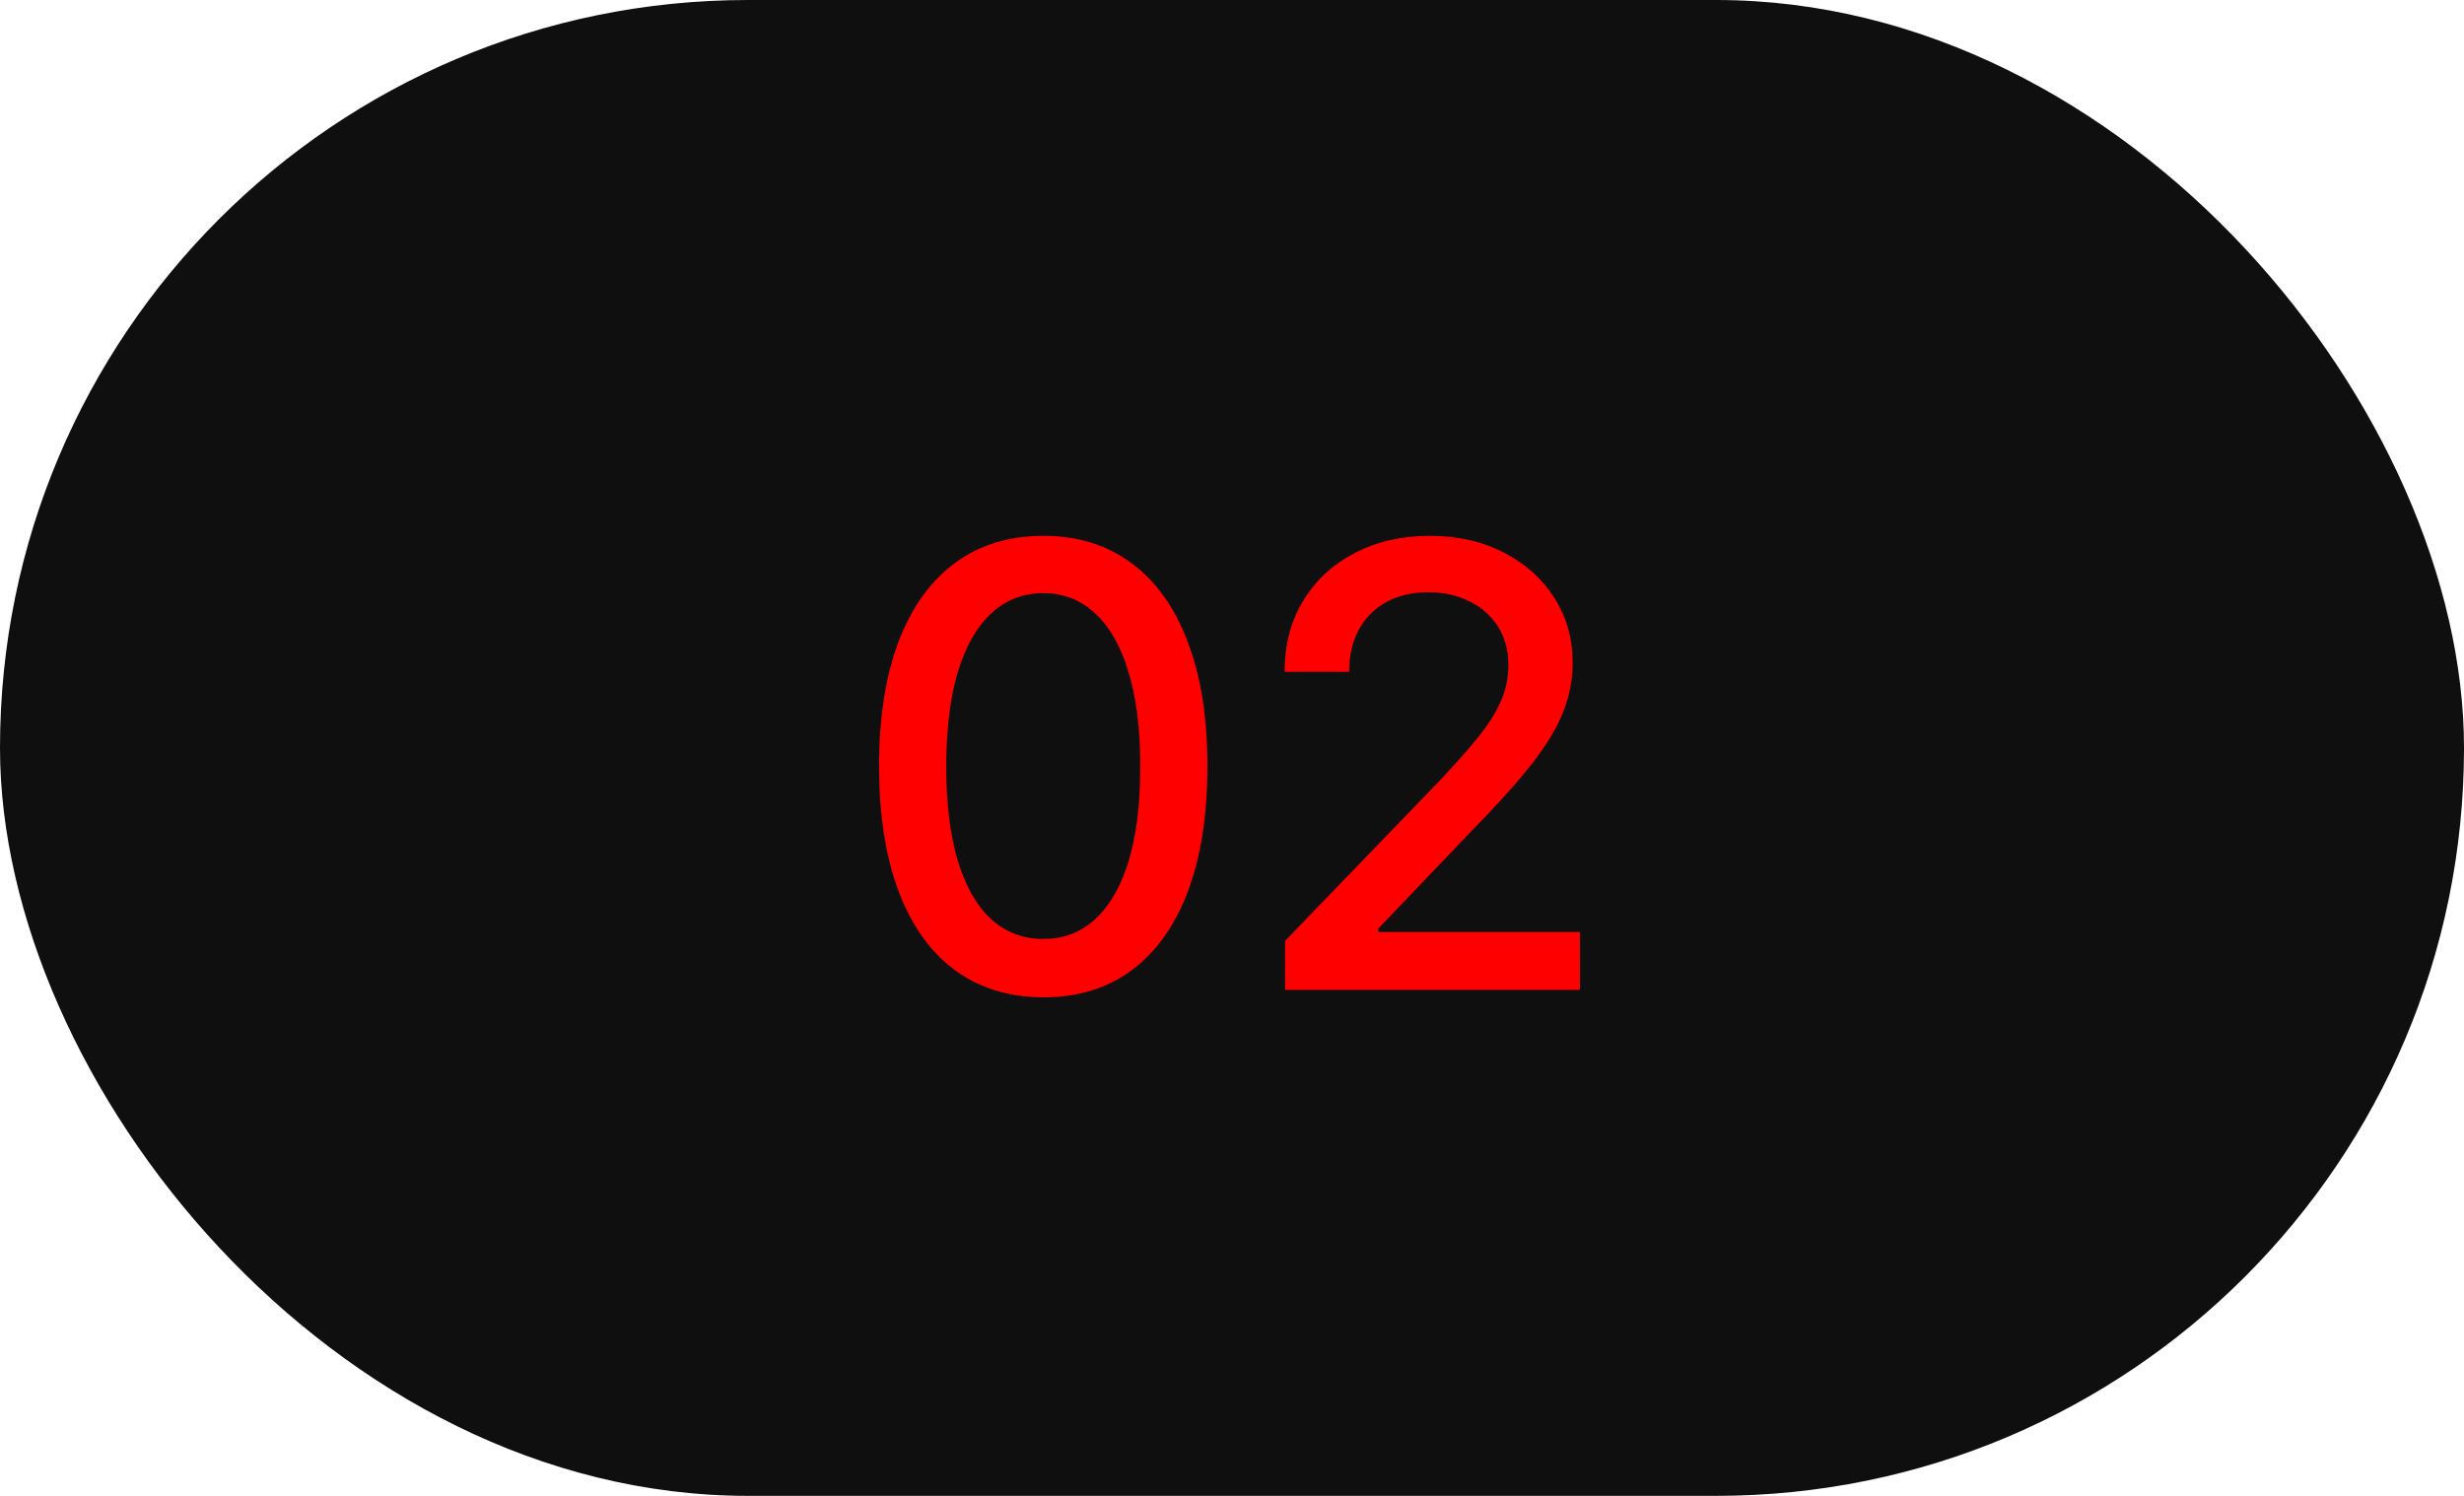
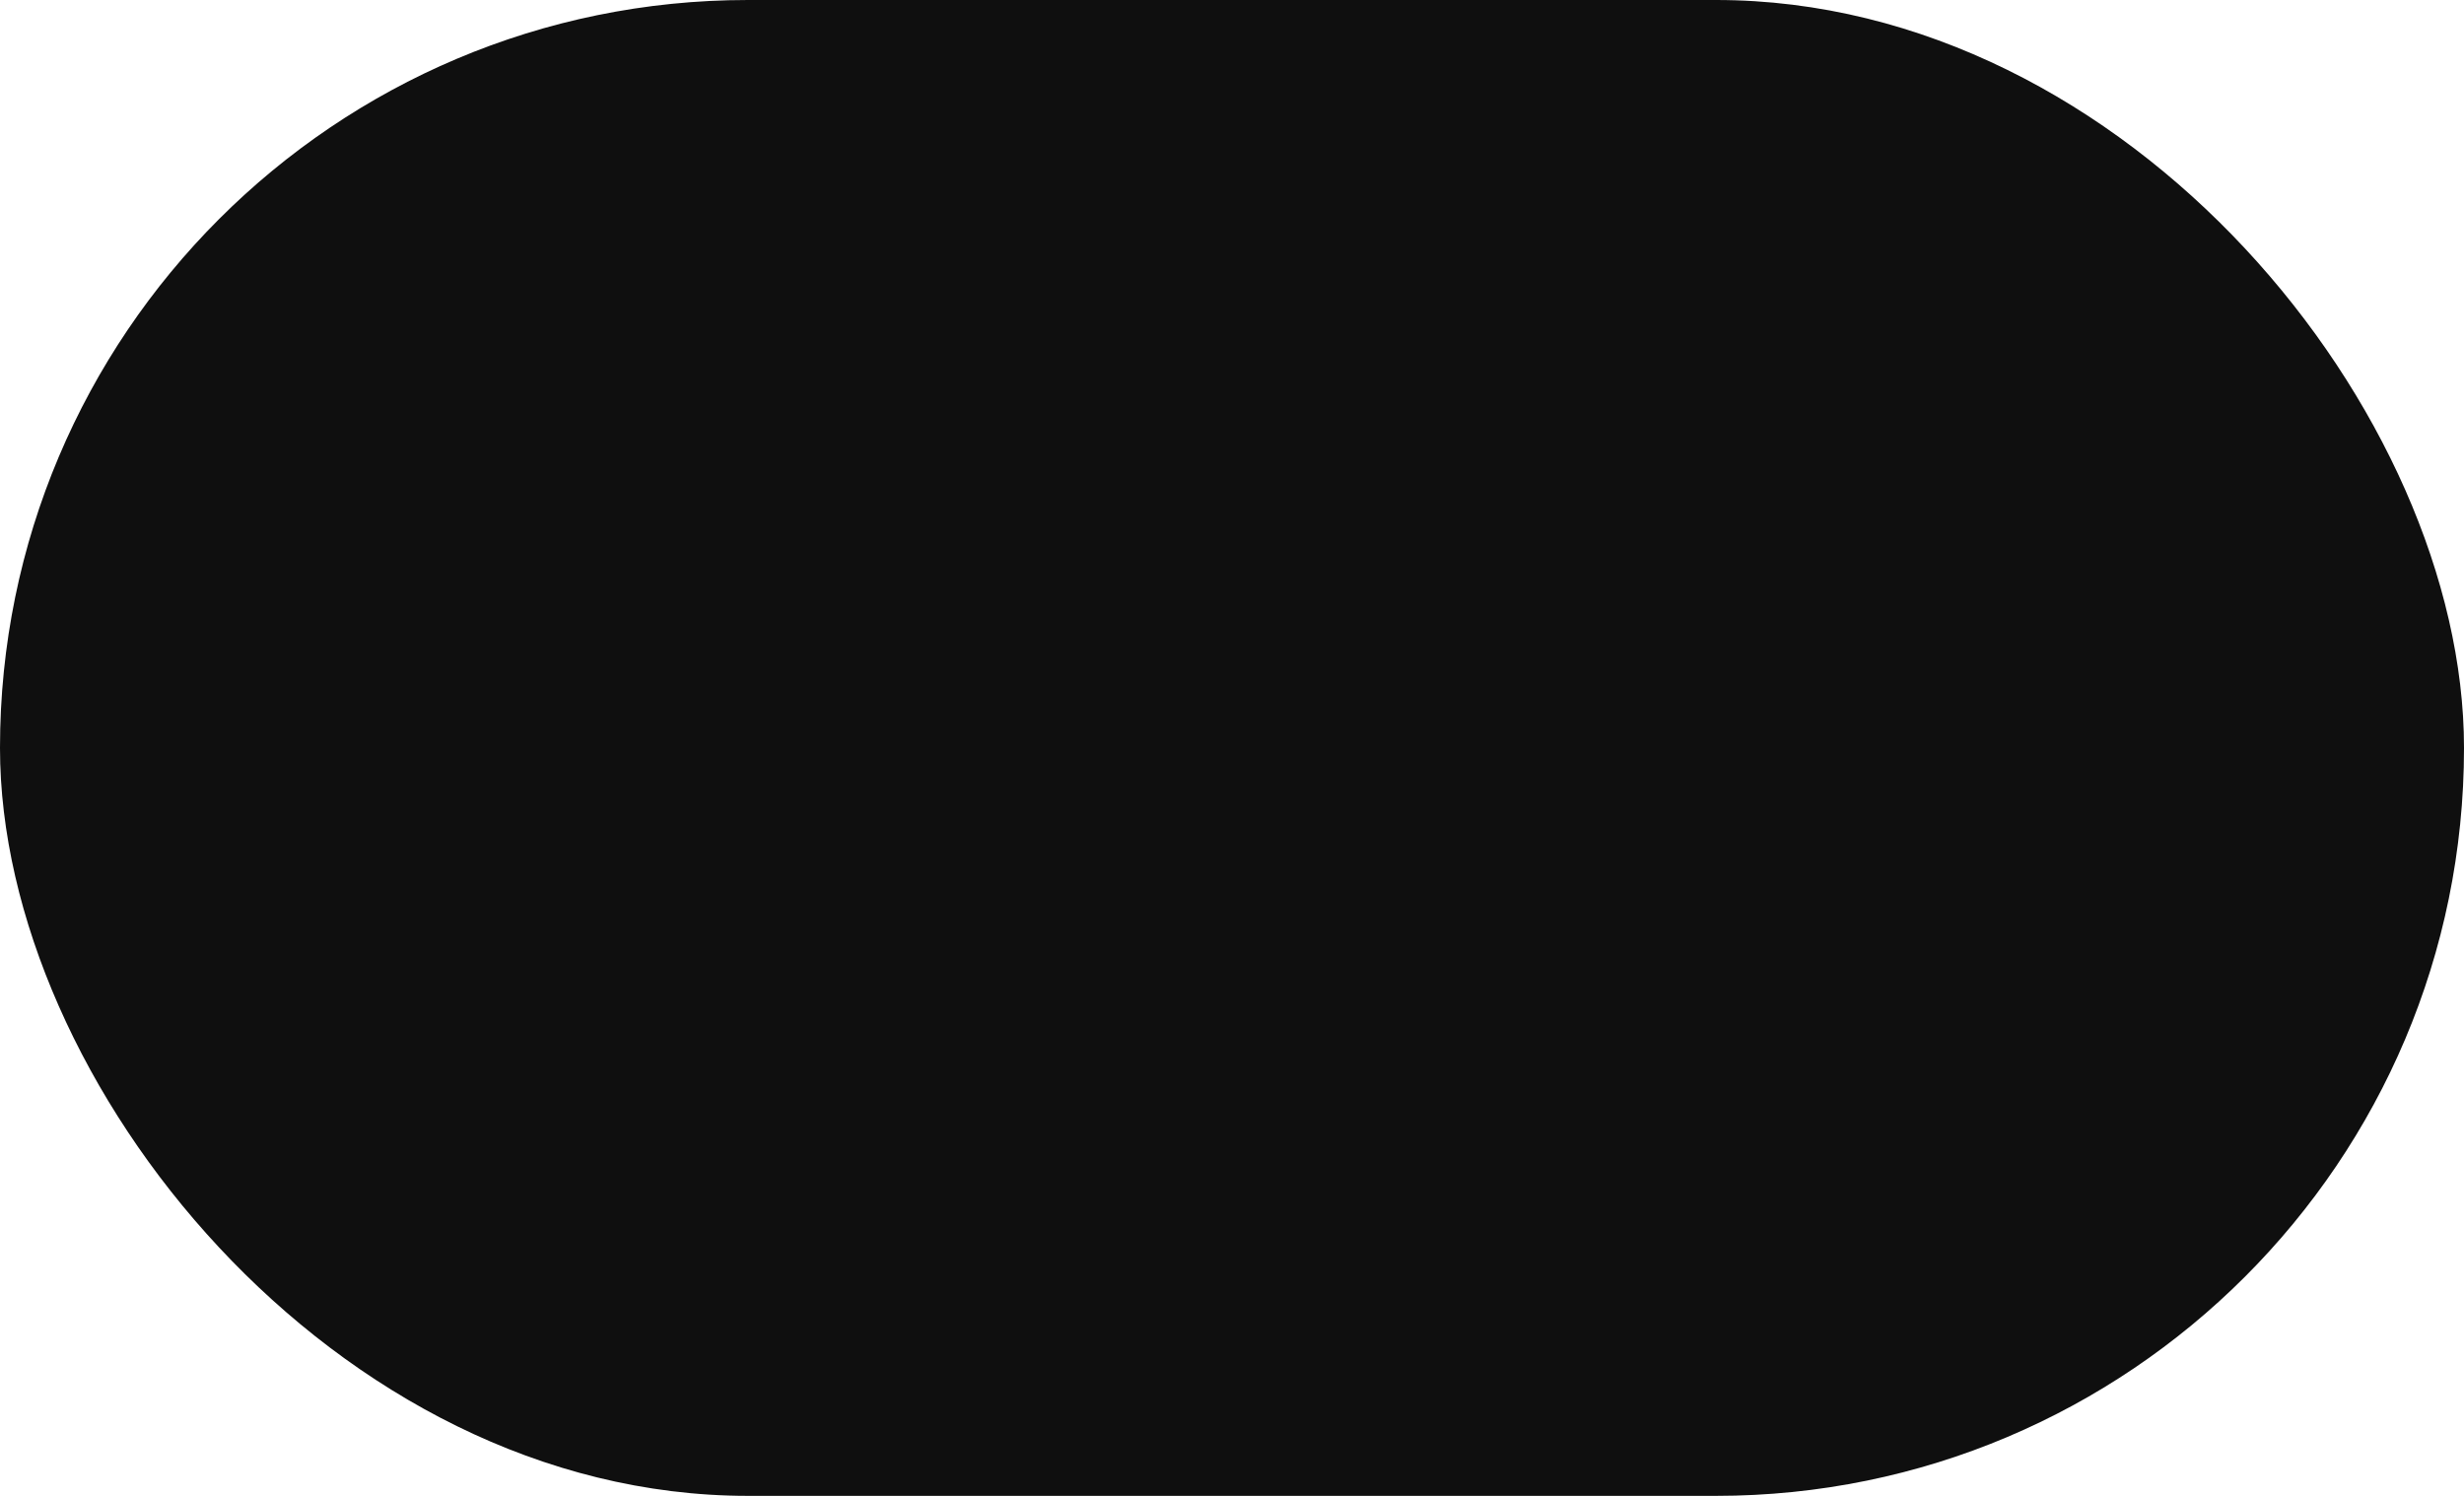
<svg xmlns="http://www.w3.org/2000/svg" width="56" height="34" viewBox="0 0 56 34" fill="none">
  <rect width="56" height="34" rx="17" fill="#0F0F0F" />
-   <path d="M23.713 22.669C22.927 22.666 22.256 22.459 21.699 22.048C21.142 21.637 20.716 21.038 20.421 20.253C20.127 19.467 19.979 18.521 19.979 17.414C19.979 16.31 20.127 15.367 20.421 14.585C20.72 13.803 21.147 13.206 21.704 12.796C22.264 12.384 22.934 12.179 23.713 12.179C24.491 12.179 25.159 12.386 25.716 12.8C26.273 13.211 26.699 13.808 26.994 14.59C27.292 15.369 27.441 16.31 27.441 17.414C27.441 18.524 27.294 19.472 26.999 20.258C26.704 21.04 26.278 21.638 25.721 22.053C25.164 22.463 24.495 22.669 23.713 22.669ZM23.713 21.342C24.402 21.342 24.941 21.005 25.328 20.332C25.72 19.66 25.915 18.687 25.915 17.414C25.915 16.569 25.826 15.855 25.647 15.271C25.471 14.685 25.217 14.241 24.886 13.939C24.558 13.634 24.167 13.482 23.713 13.482C23.026 13.482 22.488 13.82 22.097 14.496C21.706 15.172 21.509 16.145 21.505 17.414C21.505 18.262 21.593 18.98 21.769 19.567C21.948 20.15 22.201 20.593 22.529 20.894C22.858 21.192 23.252 21.342 23.713 21.342ZM29.205 22.5V21.386L32.65 17.817C33.018 17.429 33.322 17.089 33.56 16.798C33.802 16.503 33.983 16.223 34.102 15.957C34.221 15.692 34.281 15.411 34.281 15.112C34.281 14.774 34.201 14.482 34.042 14.237C33.883 13.989 33.666 13.798 33.391 13.665C33.116 13.53 32.806 13.462 32.461 13.462C32.097 13.462 31.779 13.536 31.507 13.685C31.235 13.835 31.026 14.045 30.88 14.317C30.735 14.588 30.662 14.907 30.662 15.271H29.195C29.195 14.652 29.338 14.11 29.623 13.646C29.908 13.182 30.299 12.822 30.796 12.567C31.293 12.308 31.858 12.179 32.491 12.179C33.131 12.179 33.694 12.307 34.182 12.562C34.672 12.814 35.055 13.158 35.33 13.596C35.605 14.03 35.743 14.521 35.743 15.068C35.743 15.445 35.671 15.815 35.529 16.176C35.39 16.537 35.146 16.94 34.798 17.384C34.45 17.825 33.966 18.36 33.346 18.99L31.323 21.108V21.183H35.907V22.5H29.205Z" fill="#FF0000" />
</svg>